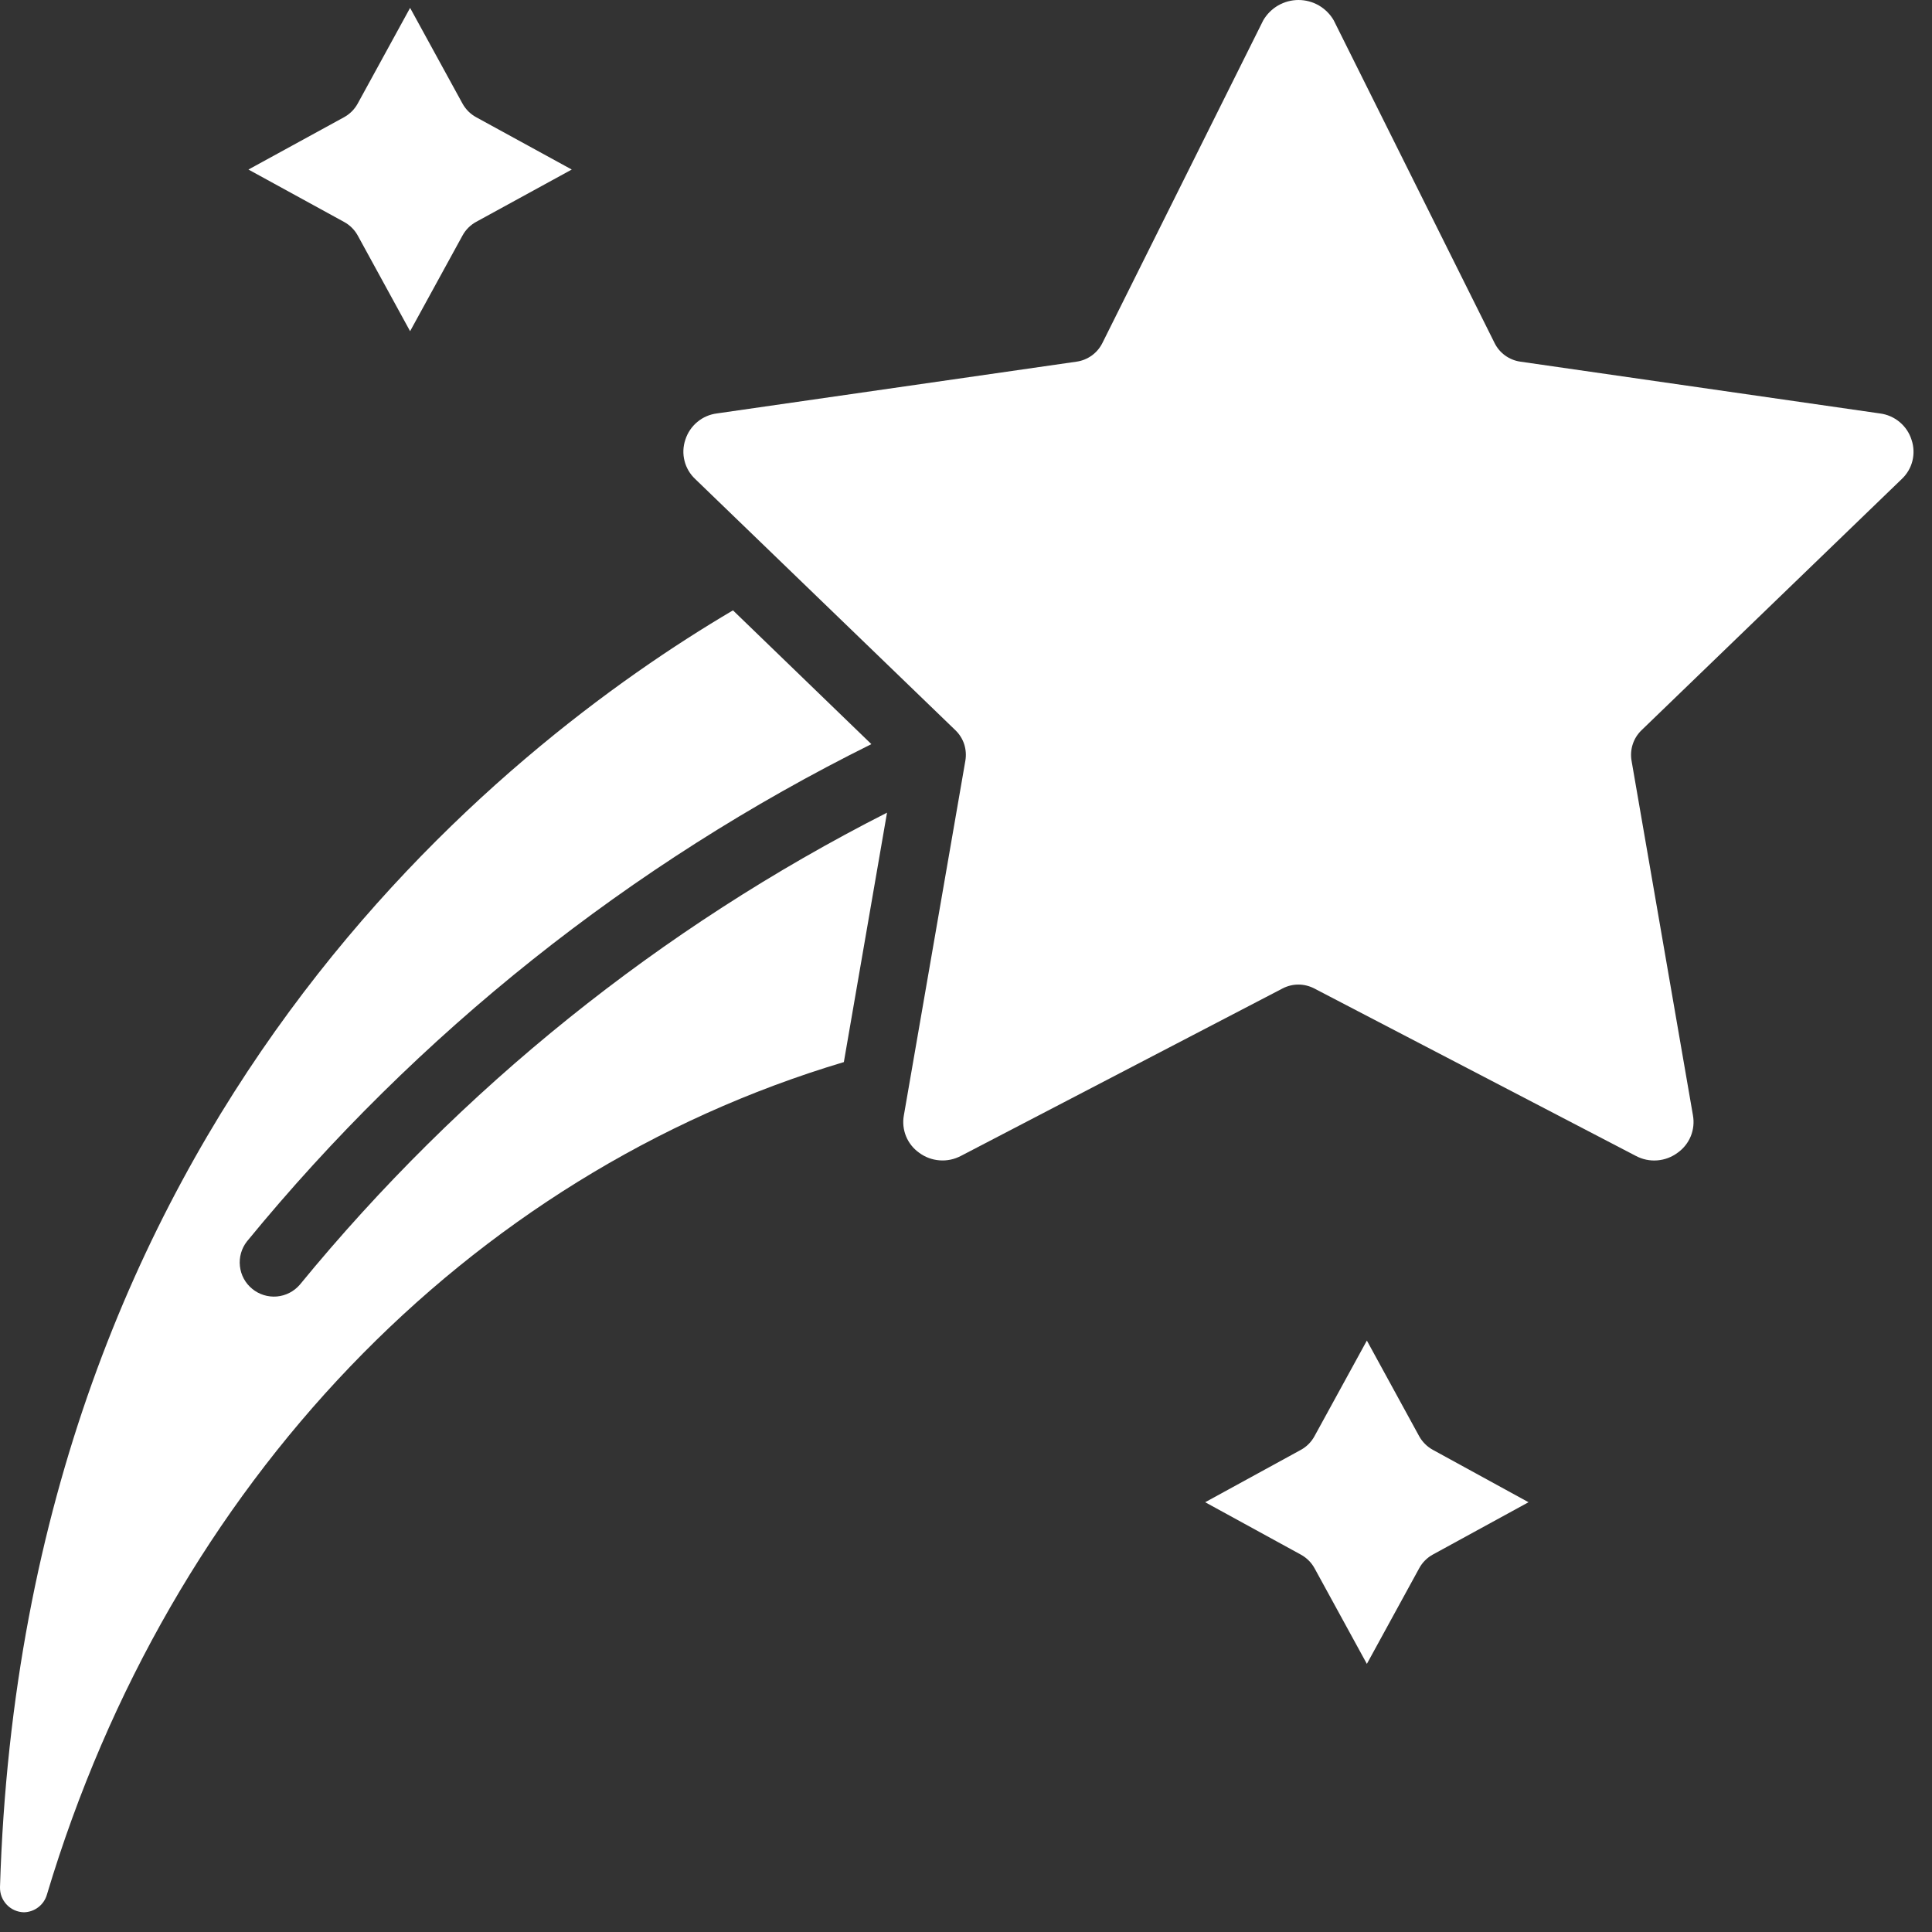
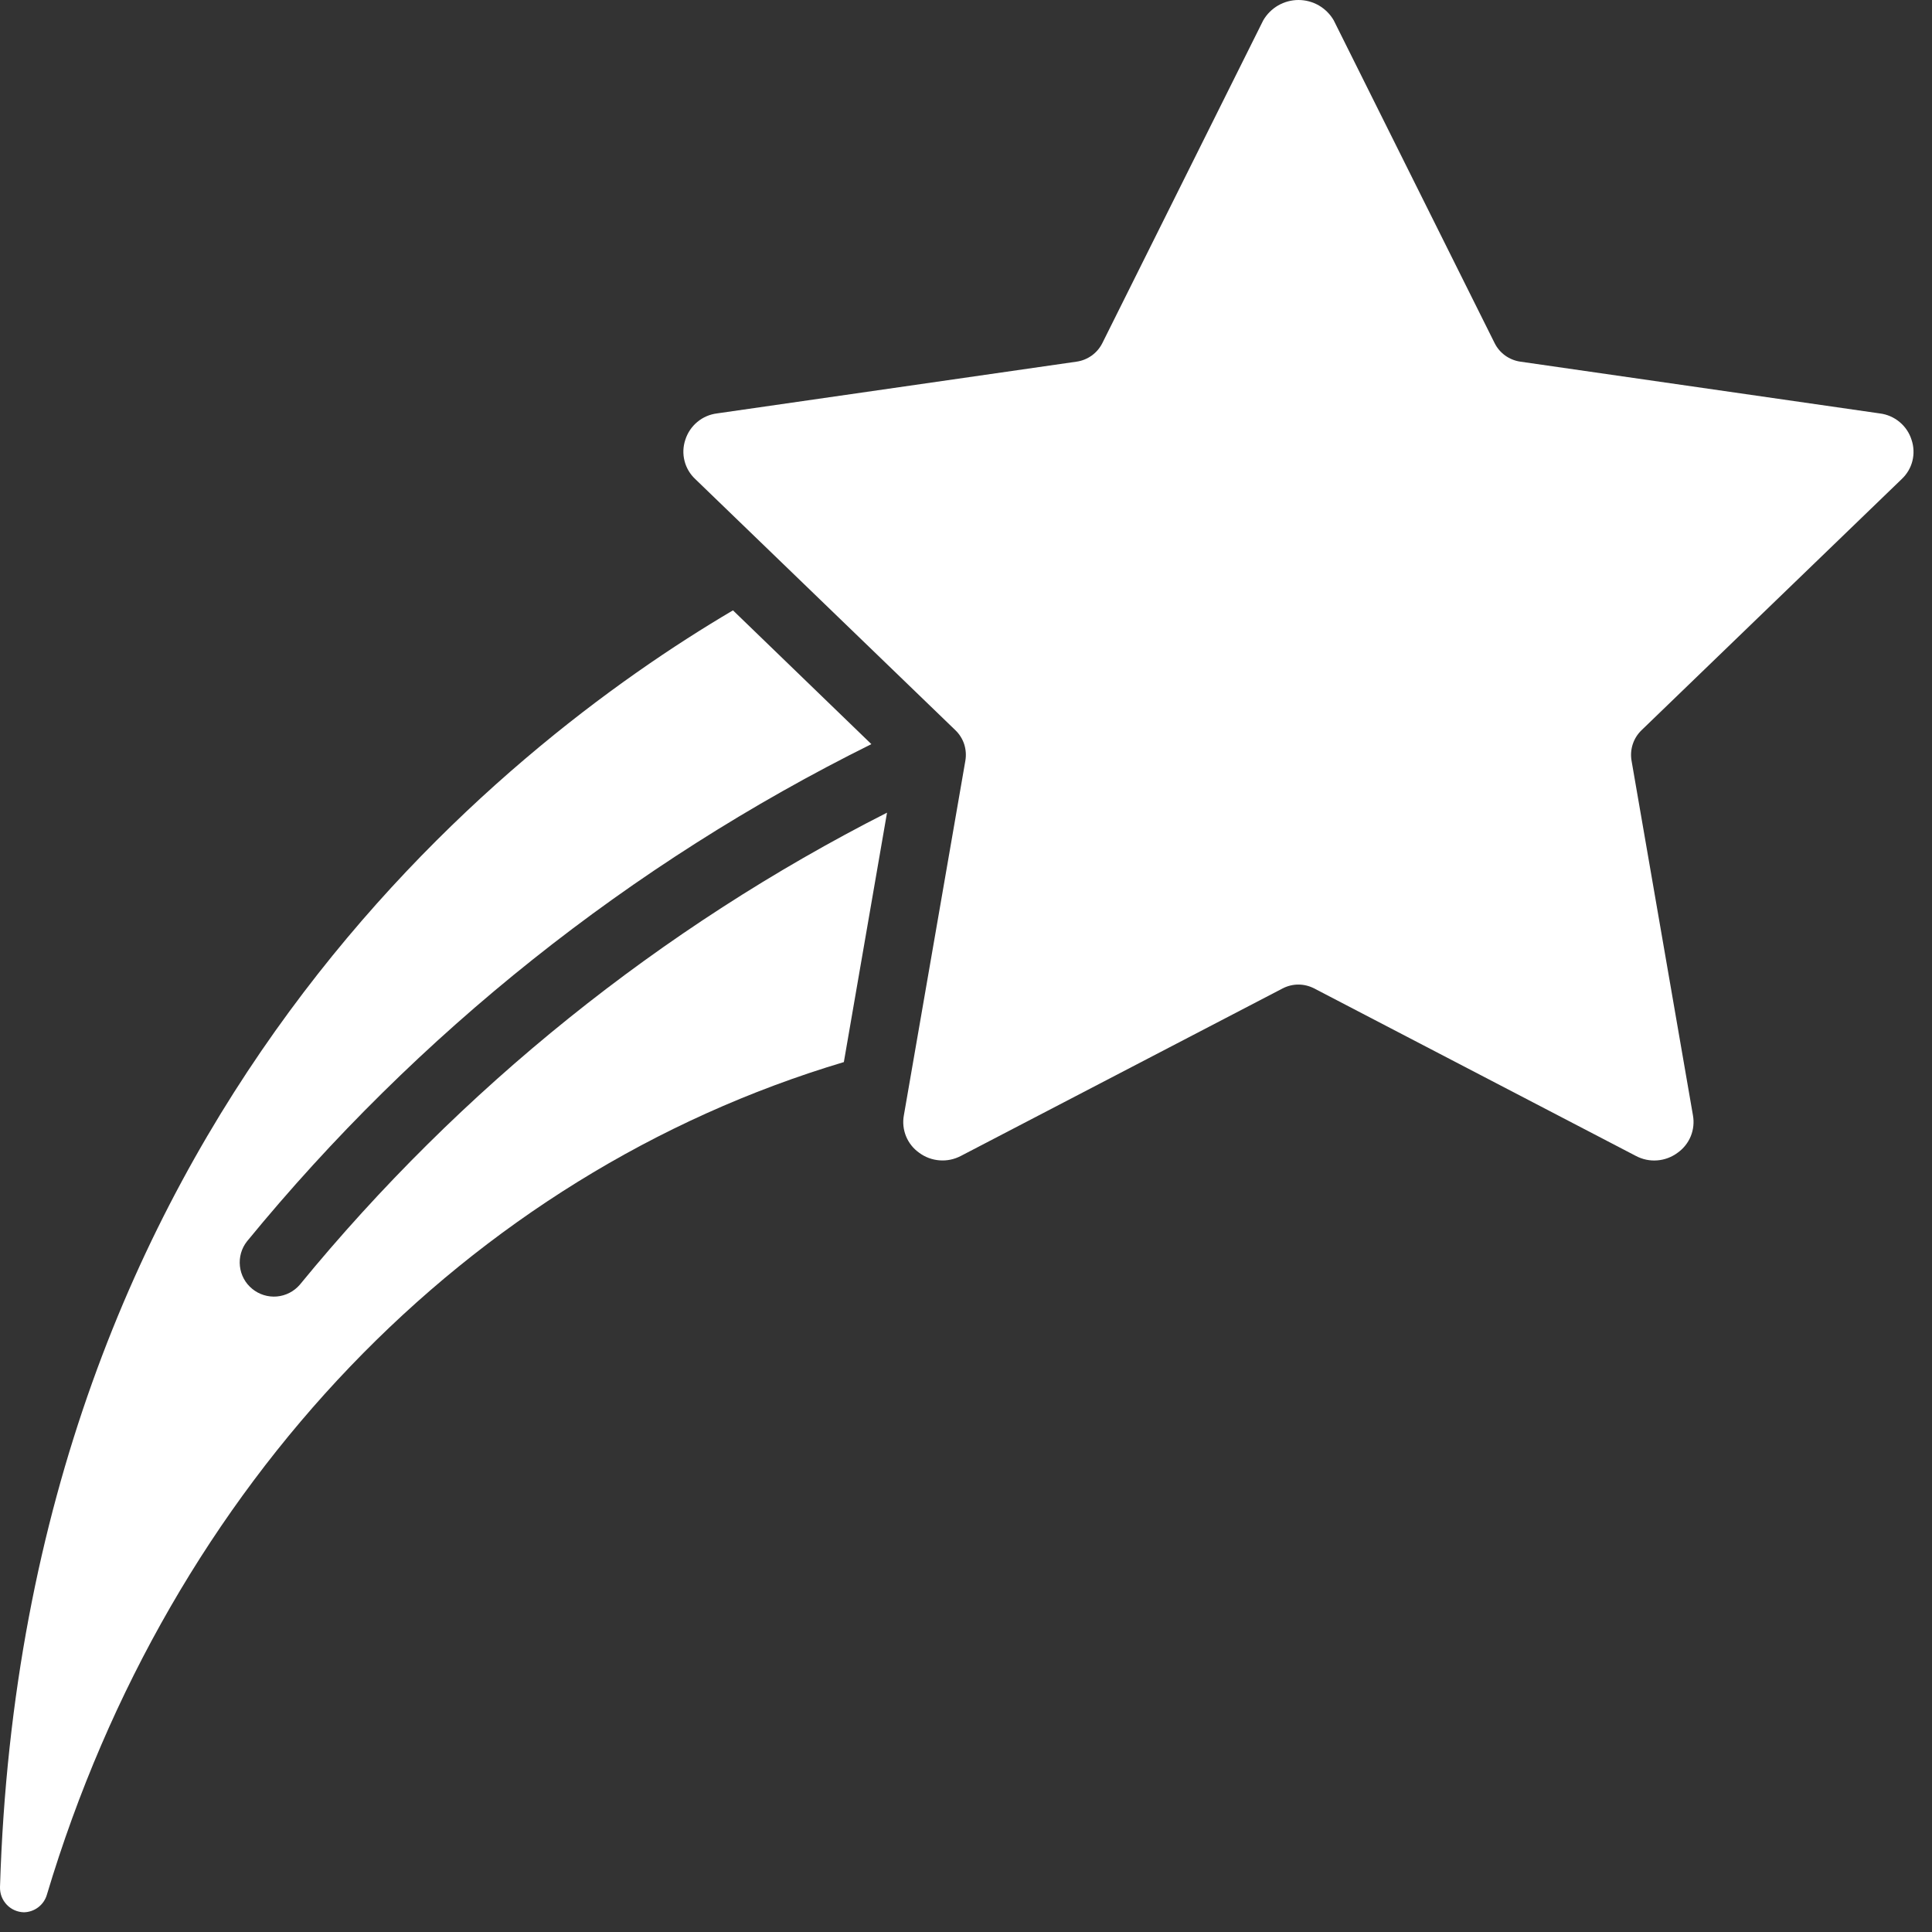
<svg xmlns="http://www.w3.org/2000/svg" width="49" height="49" viewBox="0 0 49 49" fill="none">
  <rect x="0" y="0" width="49" height="49" fill="#333333" stroke="none" />
  <path d="M37.906 8.7L33.826 0.515C33.736 0.359 33.605 0.229 33.449 0.138C33.292 0.048 33.114 0 32.933 0C32.752 0 32.574 0.048 32.417 0.138C32.26 0.229 32.13 0.359 32.039 0.515L27.959 8.7C27.896 8.826 27.805 8.934 27.691 9.016C27.578 9.098 27.446 9.152 27.307 9.172L18.186 10.485C18.001 10.508 17.827 10.583 17.685 10.702C17.542 10.821 17.437 10.978 17.381 11.155C17.323 11.328 17.316 11.513 17.361 11.689C17.405 11.865 17.499 12.024 17.632 12.149L24.231 18.52C24.333 18.618 24.41 18.74 24.454 18.874C24.497 19.009 24.508 19.152 24.484 19.292L22.924 28.288C22.891 28.466 22.911 28.65 22.979 28.818C23.047 28.985 23.162 29.13 23.31 29.235C23.461 29.348 23.641 29.415 23.829 29.429C24.017 29.444 24.205 29.404 24.372 29.316L32.53 25.069C32.653 25.005 32.791 24.971 32.93 24.971C33.069 24.971 33.207 25.005 33.331 25.069L41.488 29.316C41.655 29.405 41.843 29.445 42.031 29.43C42.219 29.416 42.399 29.348 42.55 29.235C42.698 29.13 42.813 28.985 42.882 28.817C42.95 28.649 42.969 28.465 42.937 28.287L41.38 19.294C41.356 19.154 41.366 19.011 41.41 18.876C41.454 18.741 41.53 18.62 41.632 18.521L48.232 12.15C48.364 12.026 48.459 11.867 48.503 11.691C48.547 11.514 48.54 11.329 48.482 11.157C48.427 10.98 48.322 10.823 48.179 10.704C48.037 10.585 47.863 10.509 47.679 10.486L38.557 9.172C38.419 9.152 38.287 9.098 38.173 9.016C38.06 8.934 37.968 8.826 37.906 8.7Z" fill="white" />
-   <path d="M35.995 39.773C36.075 39.626 36.196 39.506 36.342 39.426L38.767 38.1L36.34 36.771C36.194 36.691 36.074 36.571 35.993 36.425L34.667 34L33.338 36.426C33.258 36.573 33.138 36.693 32.991 36.773L30.566 38.1L32.993 39.429C33.139 39.509 33.26 39.629 33.34 39.775L34.667 42.2L35.995 39.773Z" fill="white" />
  <path d="M0.607 48.5C0.74 48.497 0.869 48.452 0.974 48.37C1.079 48.289 1.155 48.176 1.191 48.048C4.311 37.635 11.846 29.79 21.402 26.937L22.497 20.611C16.756 23.526 11.684 27.603 7.604 32.583C7.456 32.755 7.247 32.862 7.022 32.882C6.796 32.901 6.572 32.832 6.397 32.688C6.221 32.545 6.109 32.338 6.085 32.113C6.06 31.888 6.124 31.662 6.264 31.484C10.588 26.205 15.987 21.906 22.1 18.873L18.59 15.48C12.775 18.908 0.594 28.393 0 47.859C-0.002 47.941 0.011 48.023 0.04 48.1C0.07 48.177 0.114 48.247 0.17 48.306C0.226 48.366 0.294 48.414 0.369 48.447C0.444 48.48 0.525 48.498 0.607 48.5Z" fill="white" />
-   <path d="M11.73 2.627L10.401 0.2L9.072 2.627C8.992 2.773 8.872 2.893 8.726 2.973L6.301 4.3L8.727 5.629C8.874 5.709 8.994 5.829 9.074 5.975L10.401 8.4L11.73 5.974C11.81 5.827 11.93 5.707 12.076 5.627L14.501 4.3L12.075 2.972C11.929 2.892 11.81 2.772 11.73 2.627Z" fill="white" />
</svg>